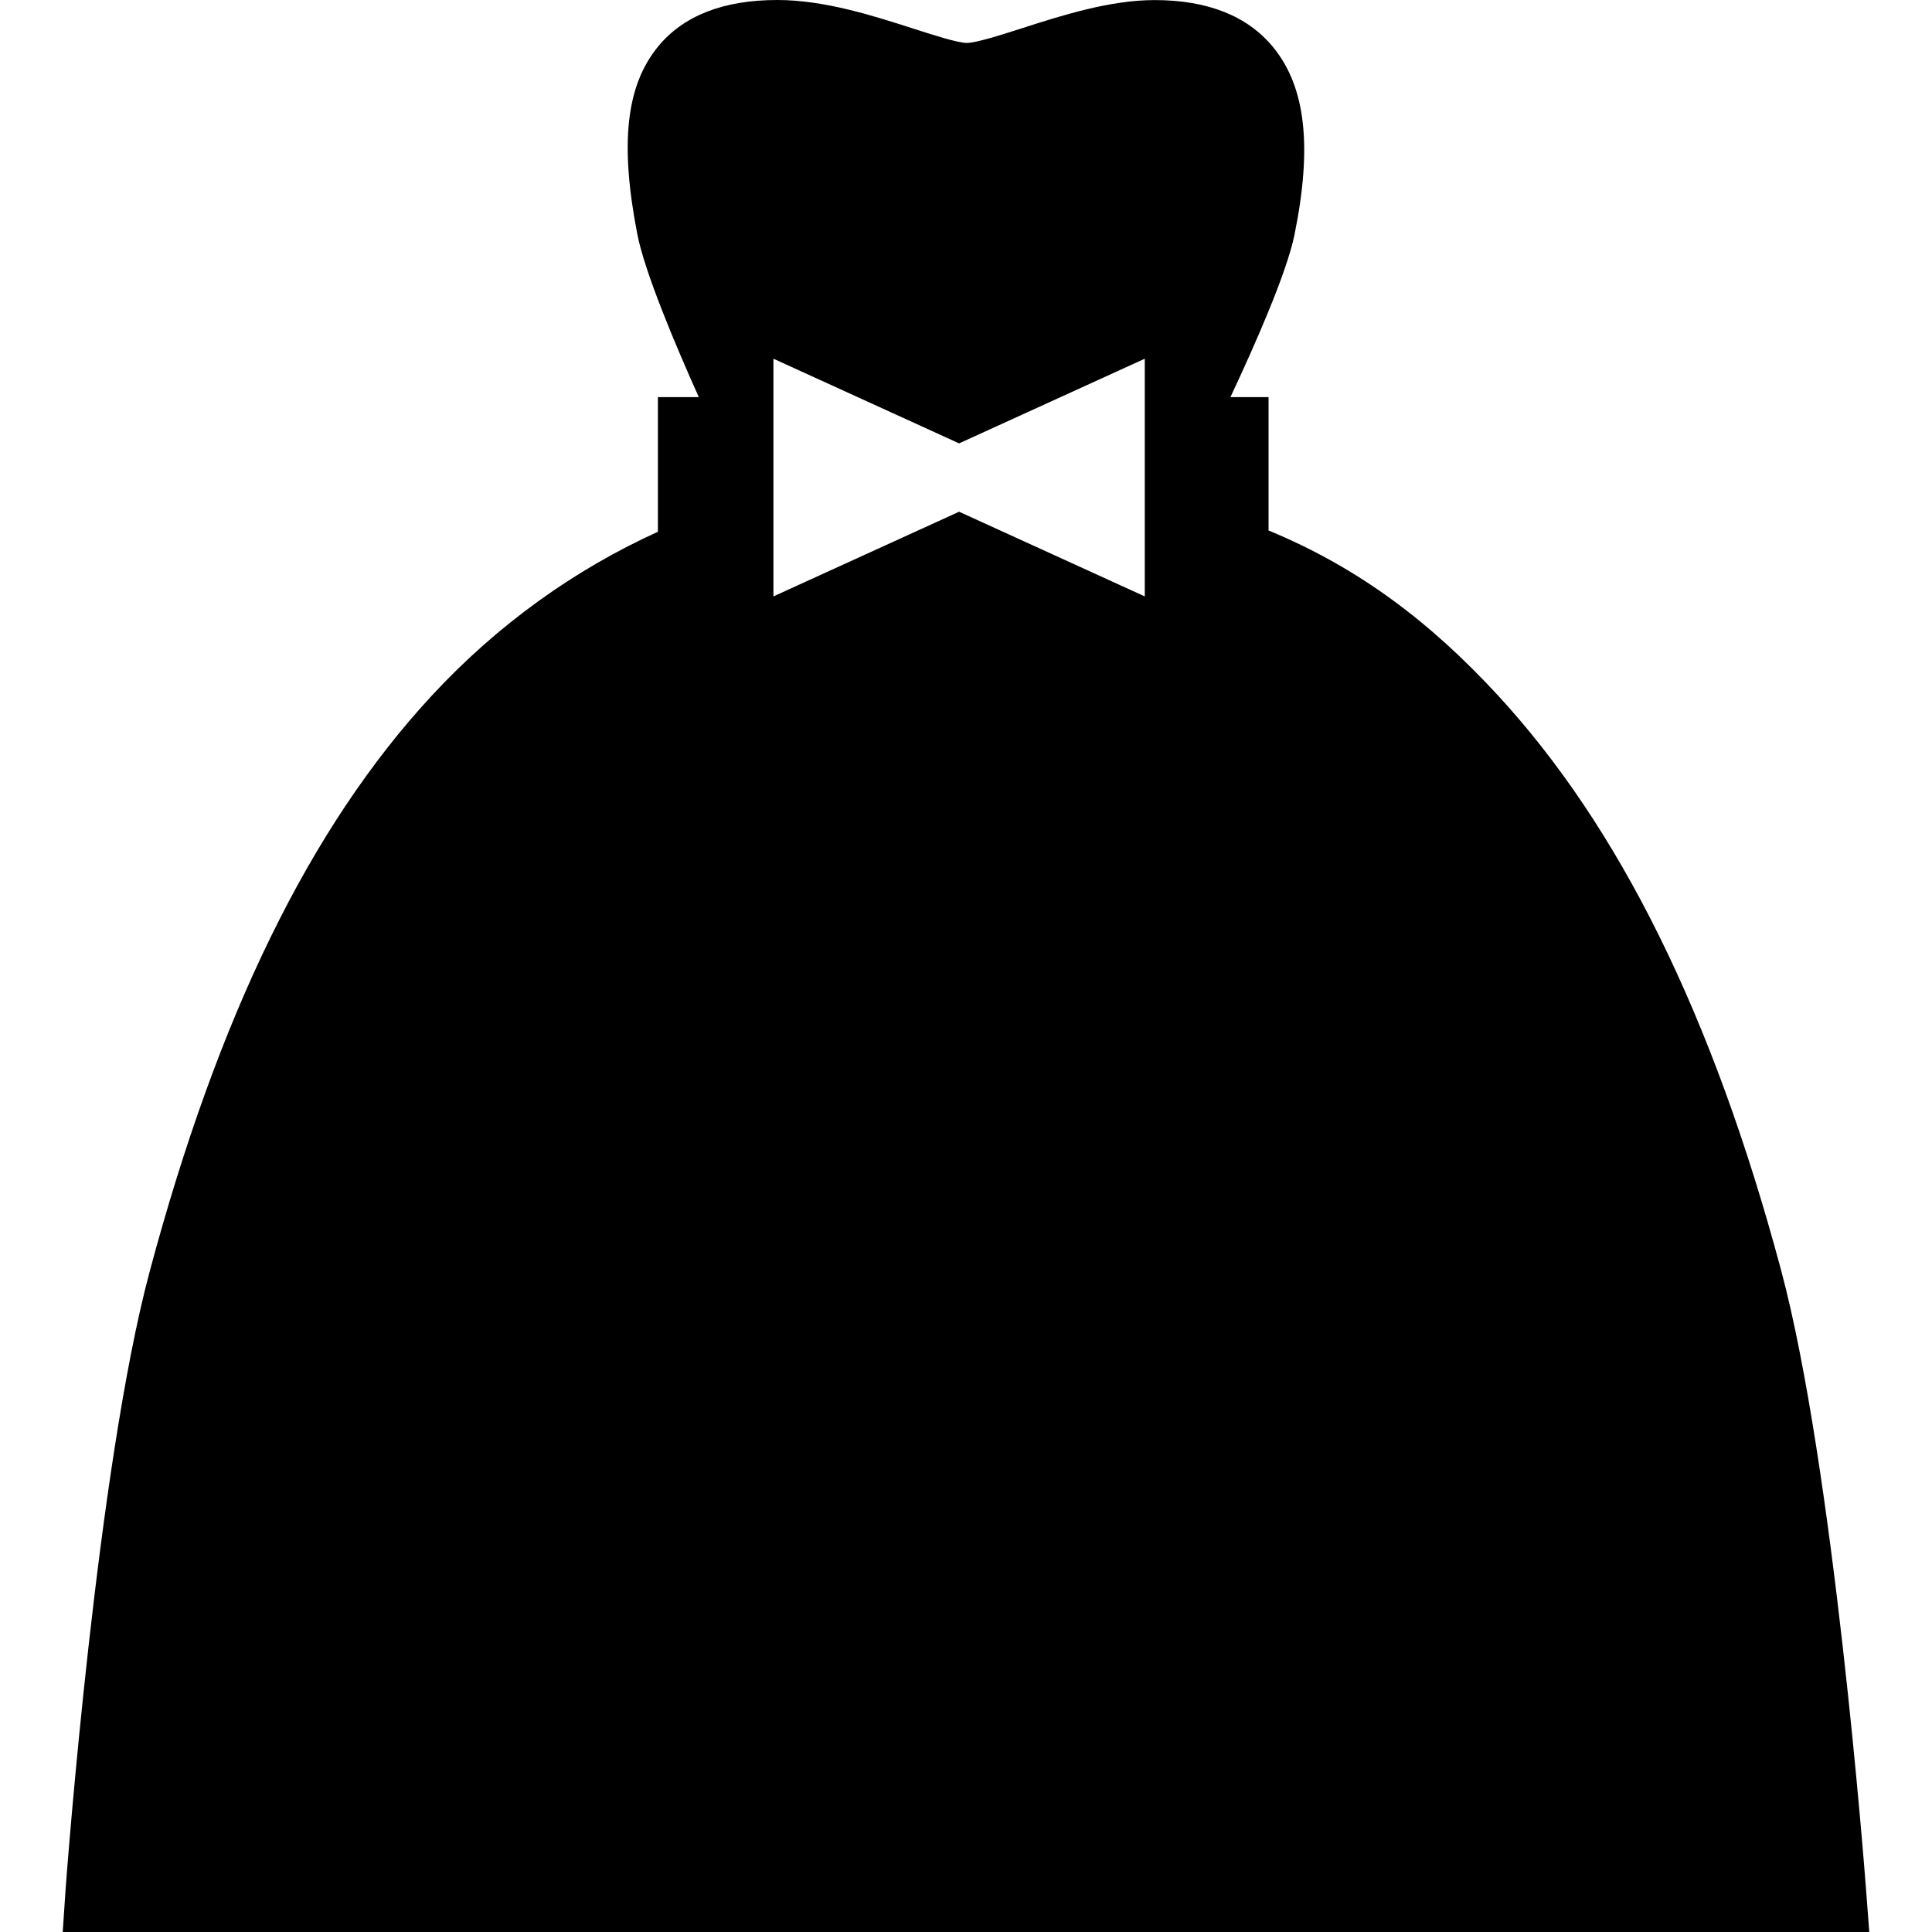
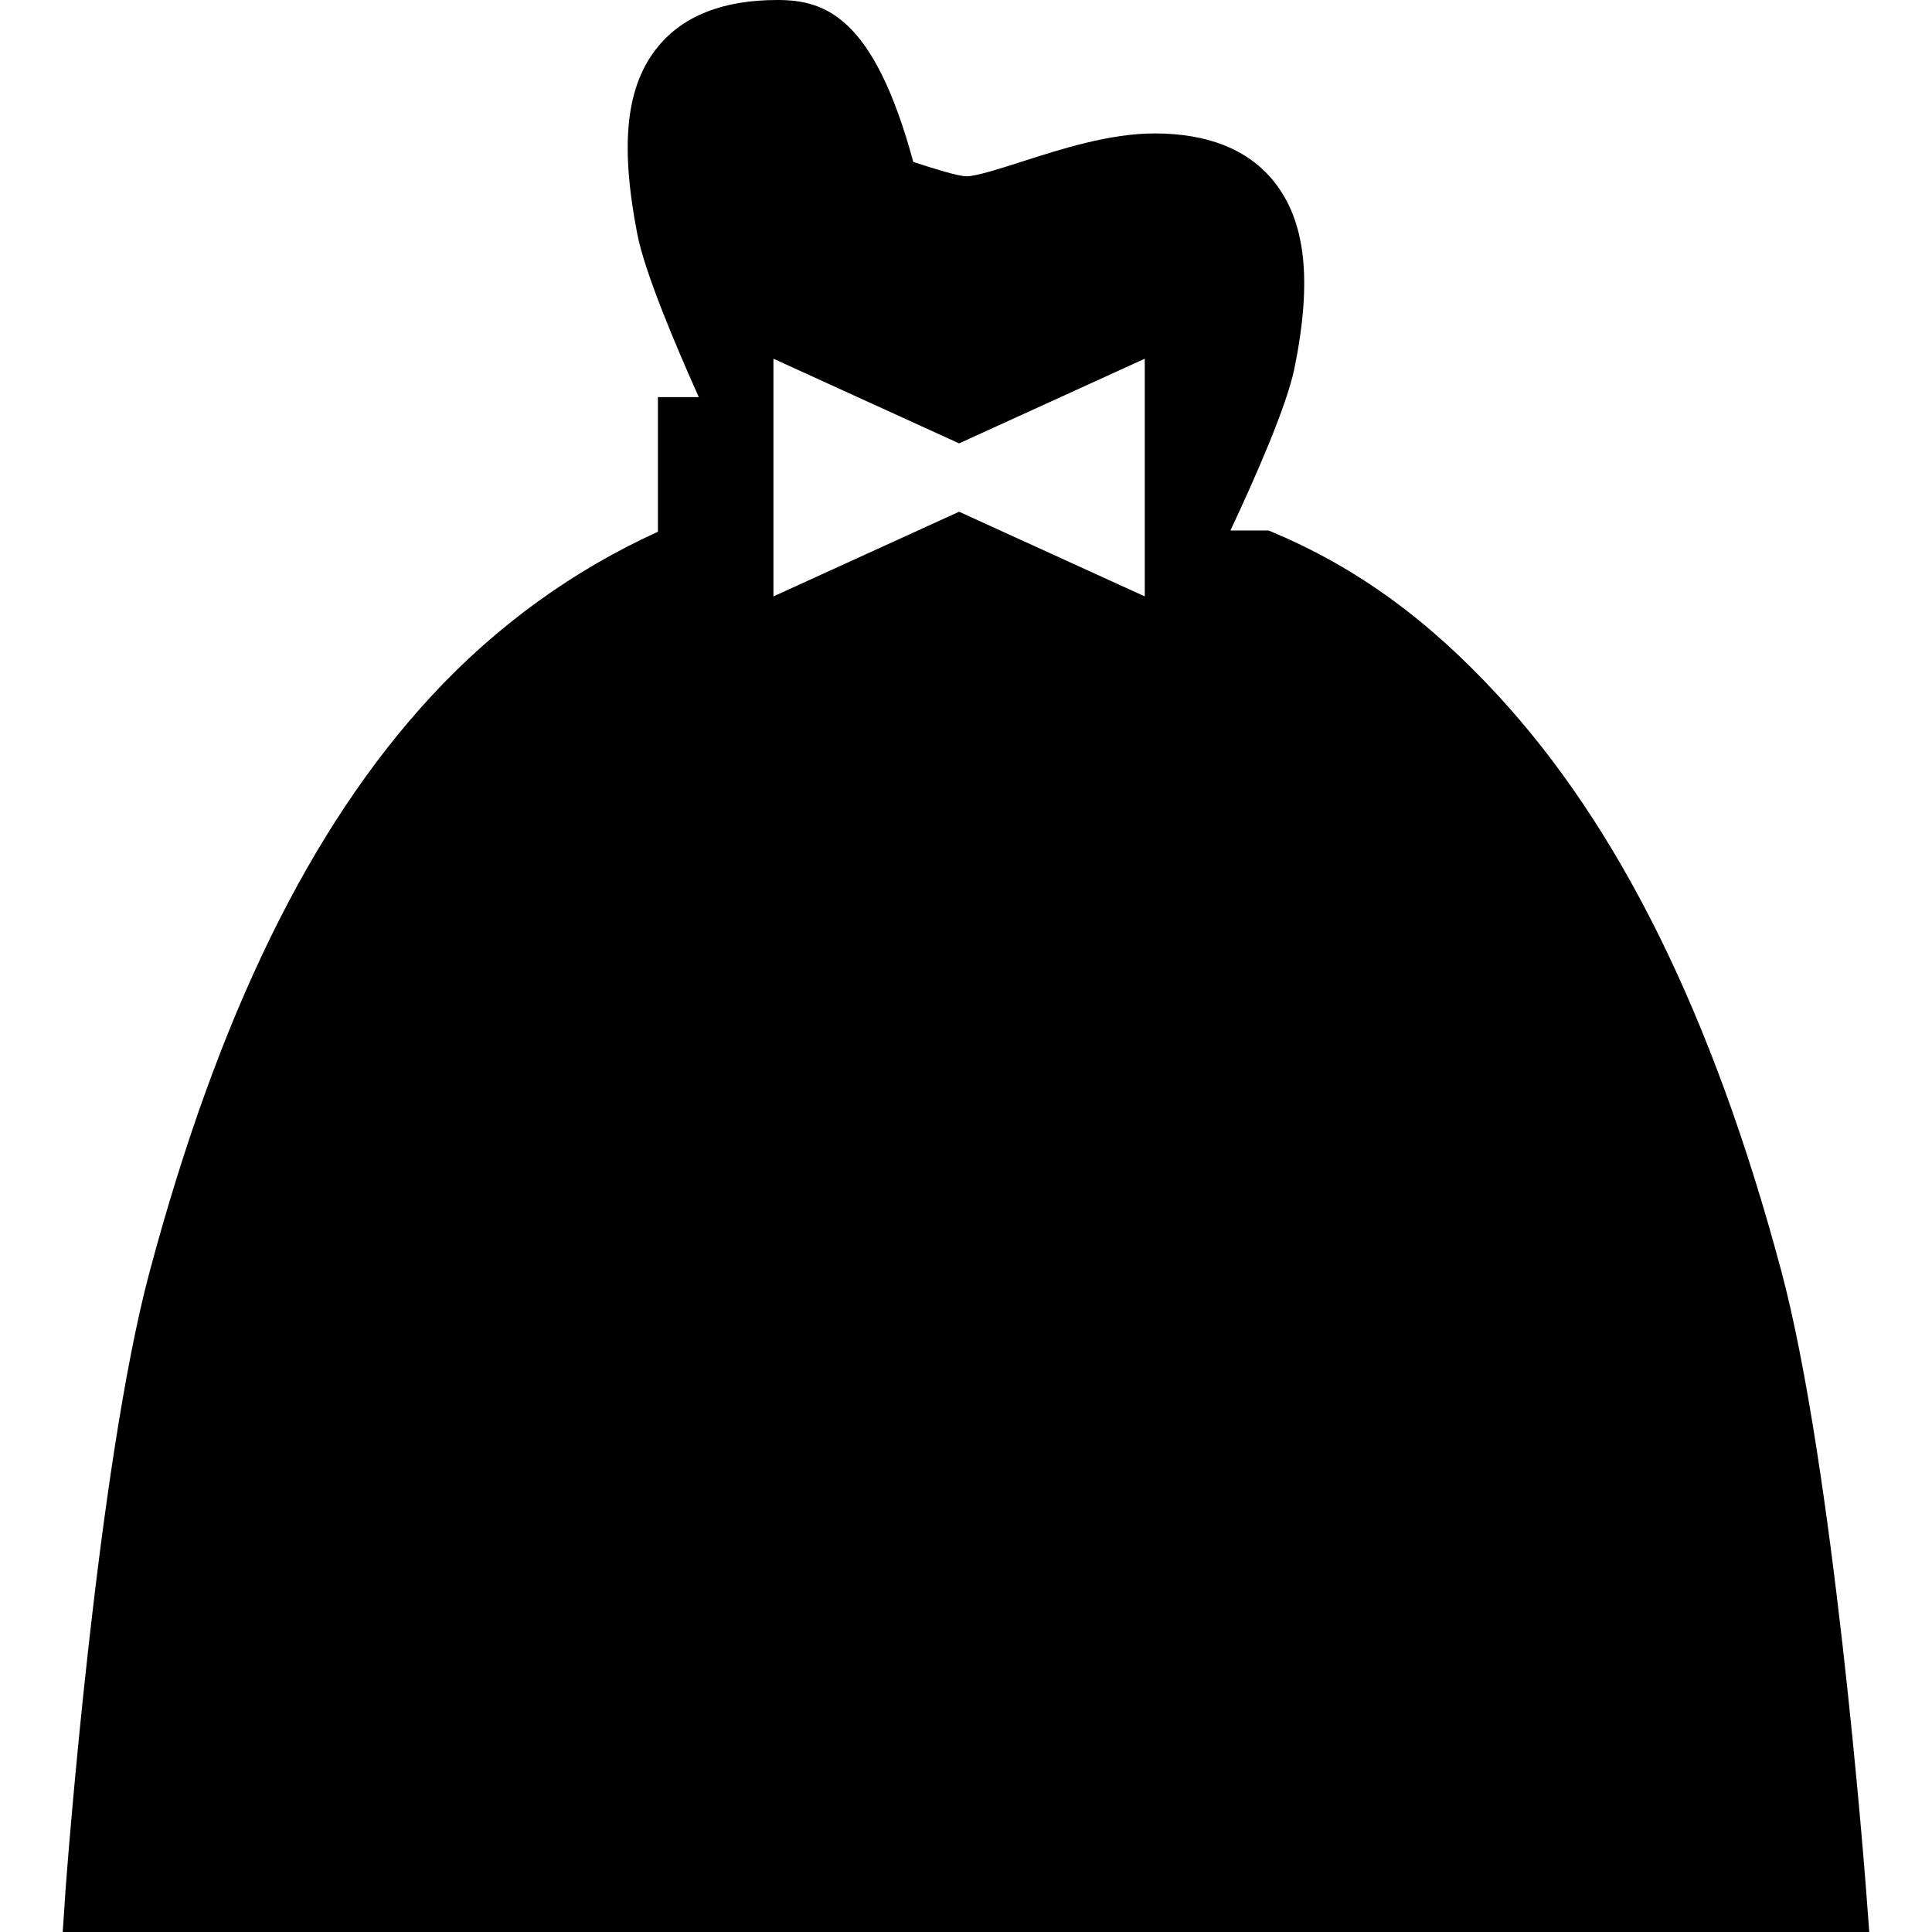
<svg xmlns="http://www.w3.org/2000/svg" version="1.1" id="Capa_1" x="0px" y="0px" viewBox="0 0 234.123 234.123" style="enable-background:new 0 0 234.123 234.123;" xml:space="preserve">
-   <path d="M226.113,228.744c-0.157-2.075-3.931-51.104-10.27-74.793c-8.298-31.015-19.674-53.849-34.439-69.809  c-8.048-8.7-16.679-15.314-27.679-19.858V48.123h-4.618c3.011-6.413,6.827-15.082,7.761-19.675  c2.173-10.688,1.356-17.904-2.57-22.71c-3.106-3.801-7.945-5.729-14.384-5.729c-5.438,0-11.309,1.885-16.025,3.399  c-2.49,0.8-5.591,1.795-6.748,1.795c-1.096-0.008-4.074-0.968-6.468-1.738C105.878,1.922,99.911,0,94.197,0  c-6.503,0-11.355,1.887-14.422,5.607c-3.901,4.732-4.685,11.757-2.542,22.775c0.892,4.586,4.57,13.324,7.447,19.74h-4.954V64.44  c-10,4.542-19.374,11.177-27.446,19.906c-14.74,15.941-25.856,38.769-34.155,69.786c-6.339,23.692-10.007,72.549-10.162,74.617  l-0.361,5.373h218.92L226.113,228.744z M138.726,72.273l-22.5-10.261l-22.5,10.261V43.469l22.5,10.261l22.5-10.261V72.273z" />
+   <path d="M226.113,228.744c-0.157-2.075-3.931-51.104-10.27-74.793c-8.298-31.015-19.674-53.849-34.439-69.809  c-8.048-8.7-16.679-15.314-27.679-19.858h-4.618c3.011-6.413,6.827-15.082,7.761-19.675  c2.173-10.688,1.356-17.904-2.57-22.71c-3.106-3.801-7.945-5.729-14.384-5.729c-5.438,0-11.309,1.885-16.025,3.399  c-2.49,0.8-5.591,1.795-6.748,1.795c-1.096-0.008-4.074-0.968-6.468-1.738C105.878,1.922,99.911,0,94.197,0  c-6.503,0-11.355,1.887-14.422,5.607c-3.901,4.732-4.685,11.757-2.542,22.775c0.892,4.586,4.57,13.324,7.447,19.74h-4.954V64.44  c-10,4.542-19.374,11.177-27.446,19.906c-14.74,15.941-25.856,38.769-34.155,69.786c-6.339,23.692-10.007,72.549-10.162,74.617  l-0.361,5.373h218.92L226.113,228.744z M138.726,72.273l-22.5-10.261l-22.5,10.261V43.469l22.5,10.261l22.5-10.261V72.273z" />
  <g>
</g>
  <g>
</g>
  <g>
</g>
  <g>
</g>
  <g>
</g>
  <g>
</g>
  <g>
</g>
  <g>
</g>
  <g>
</g>
  <g>
</g>
  <g>
</g>
  <g>
</g>
  <g>
</g>
  <g>
</g>
  <g>
</g>
</svg>